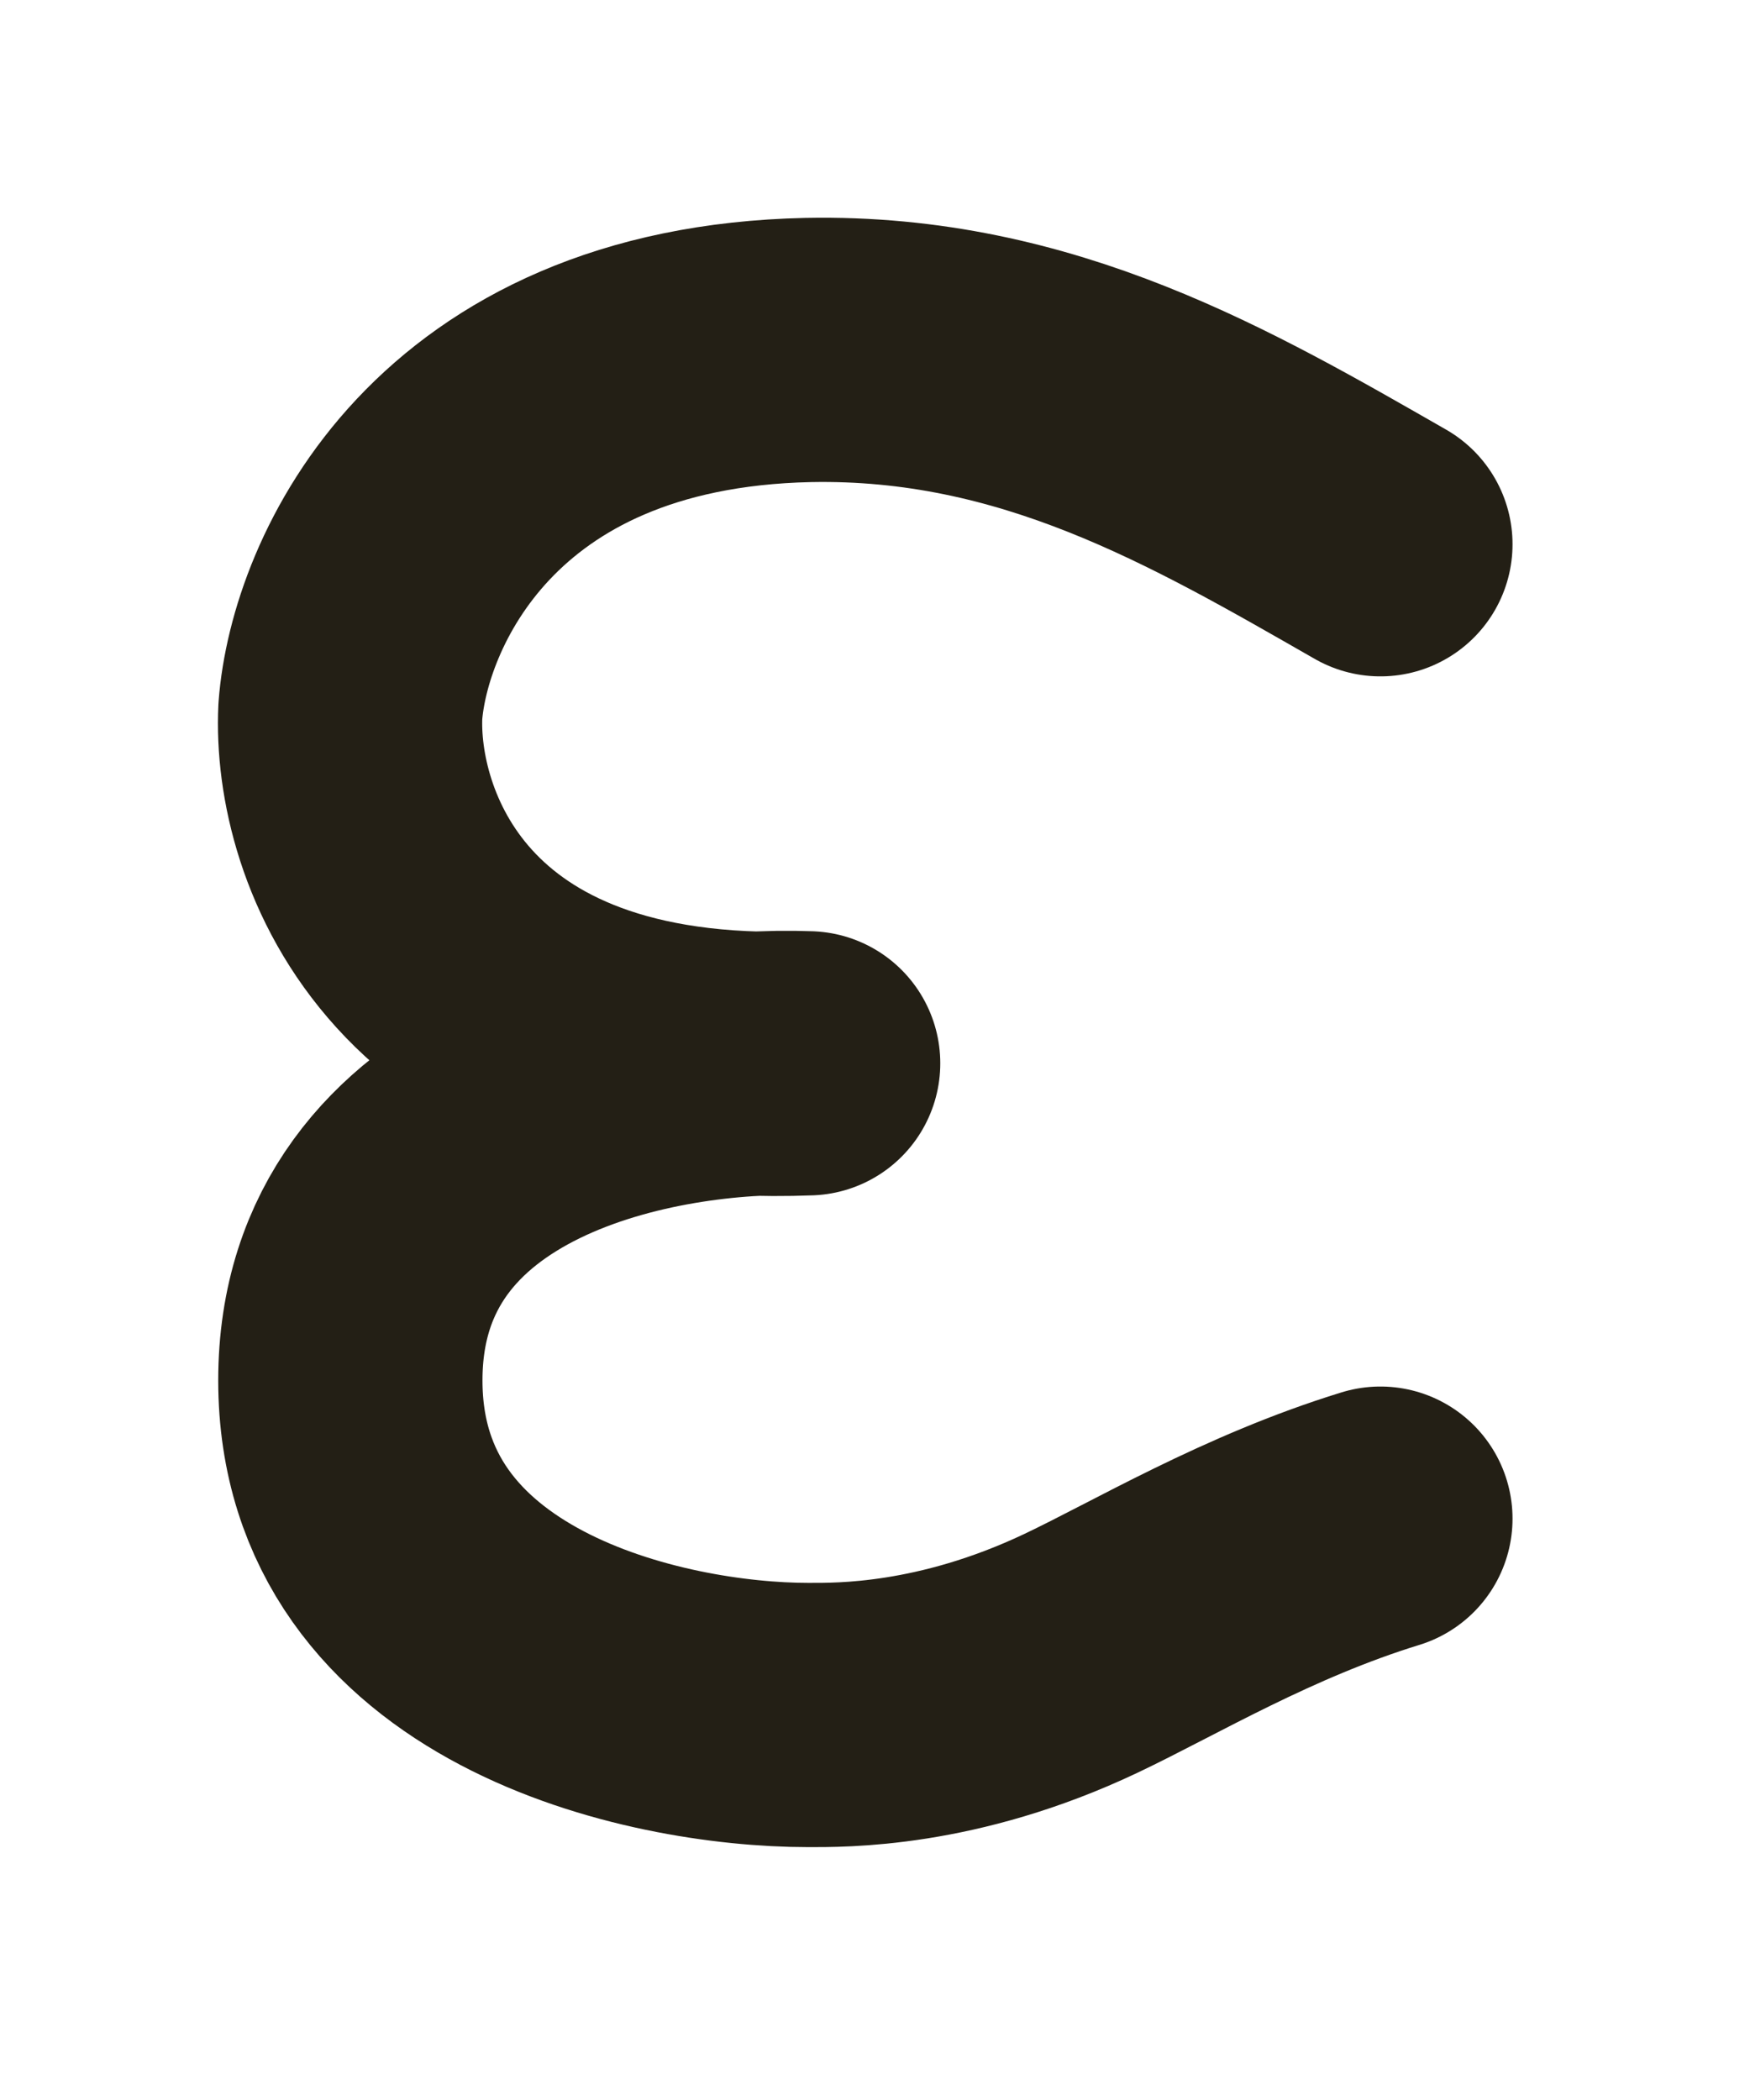
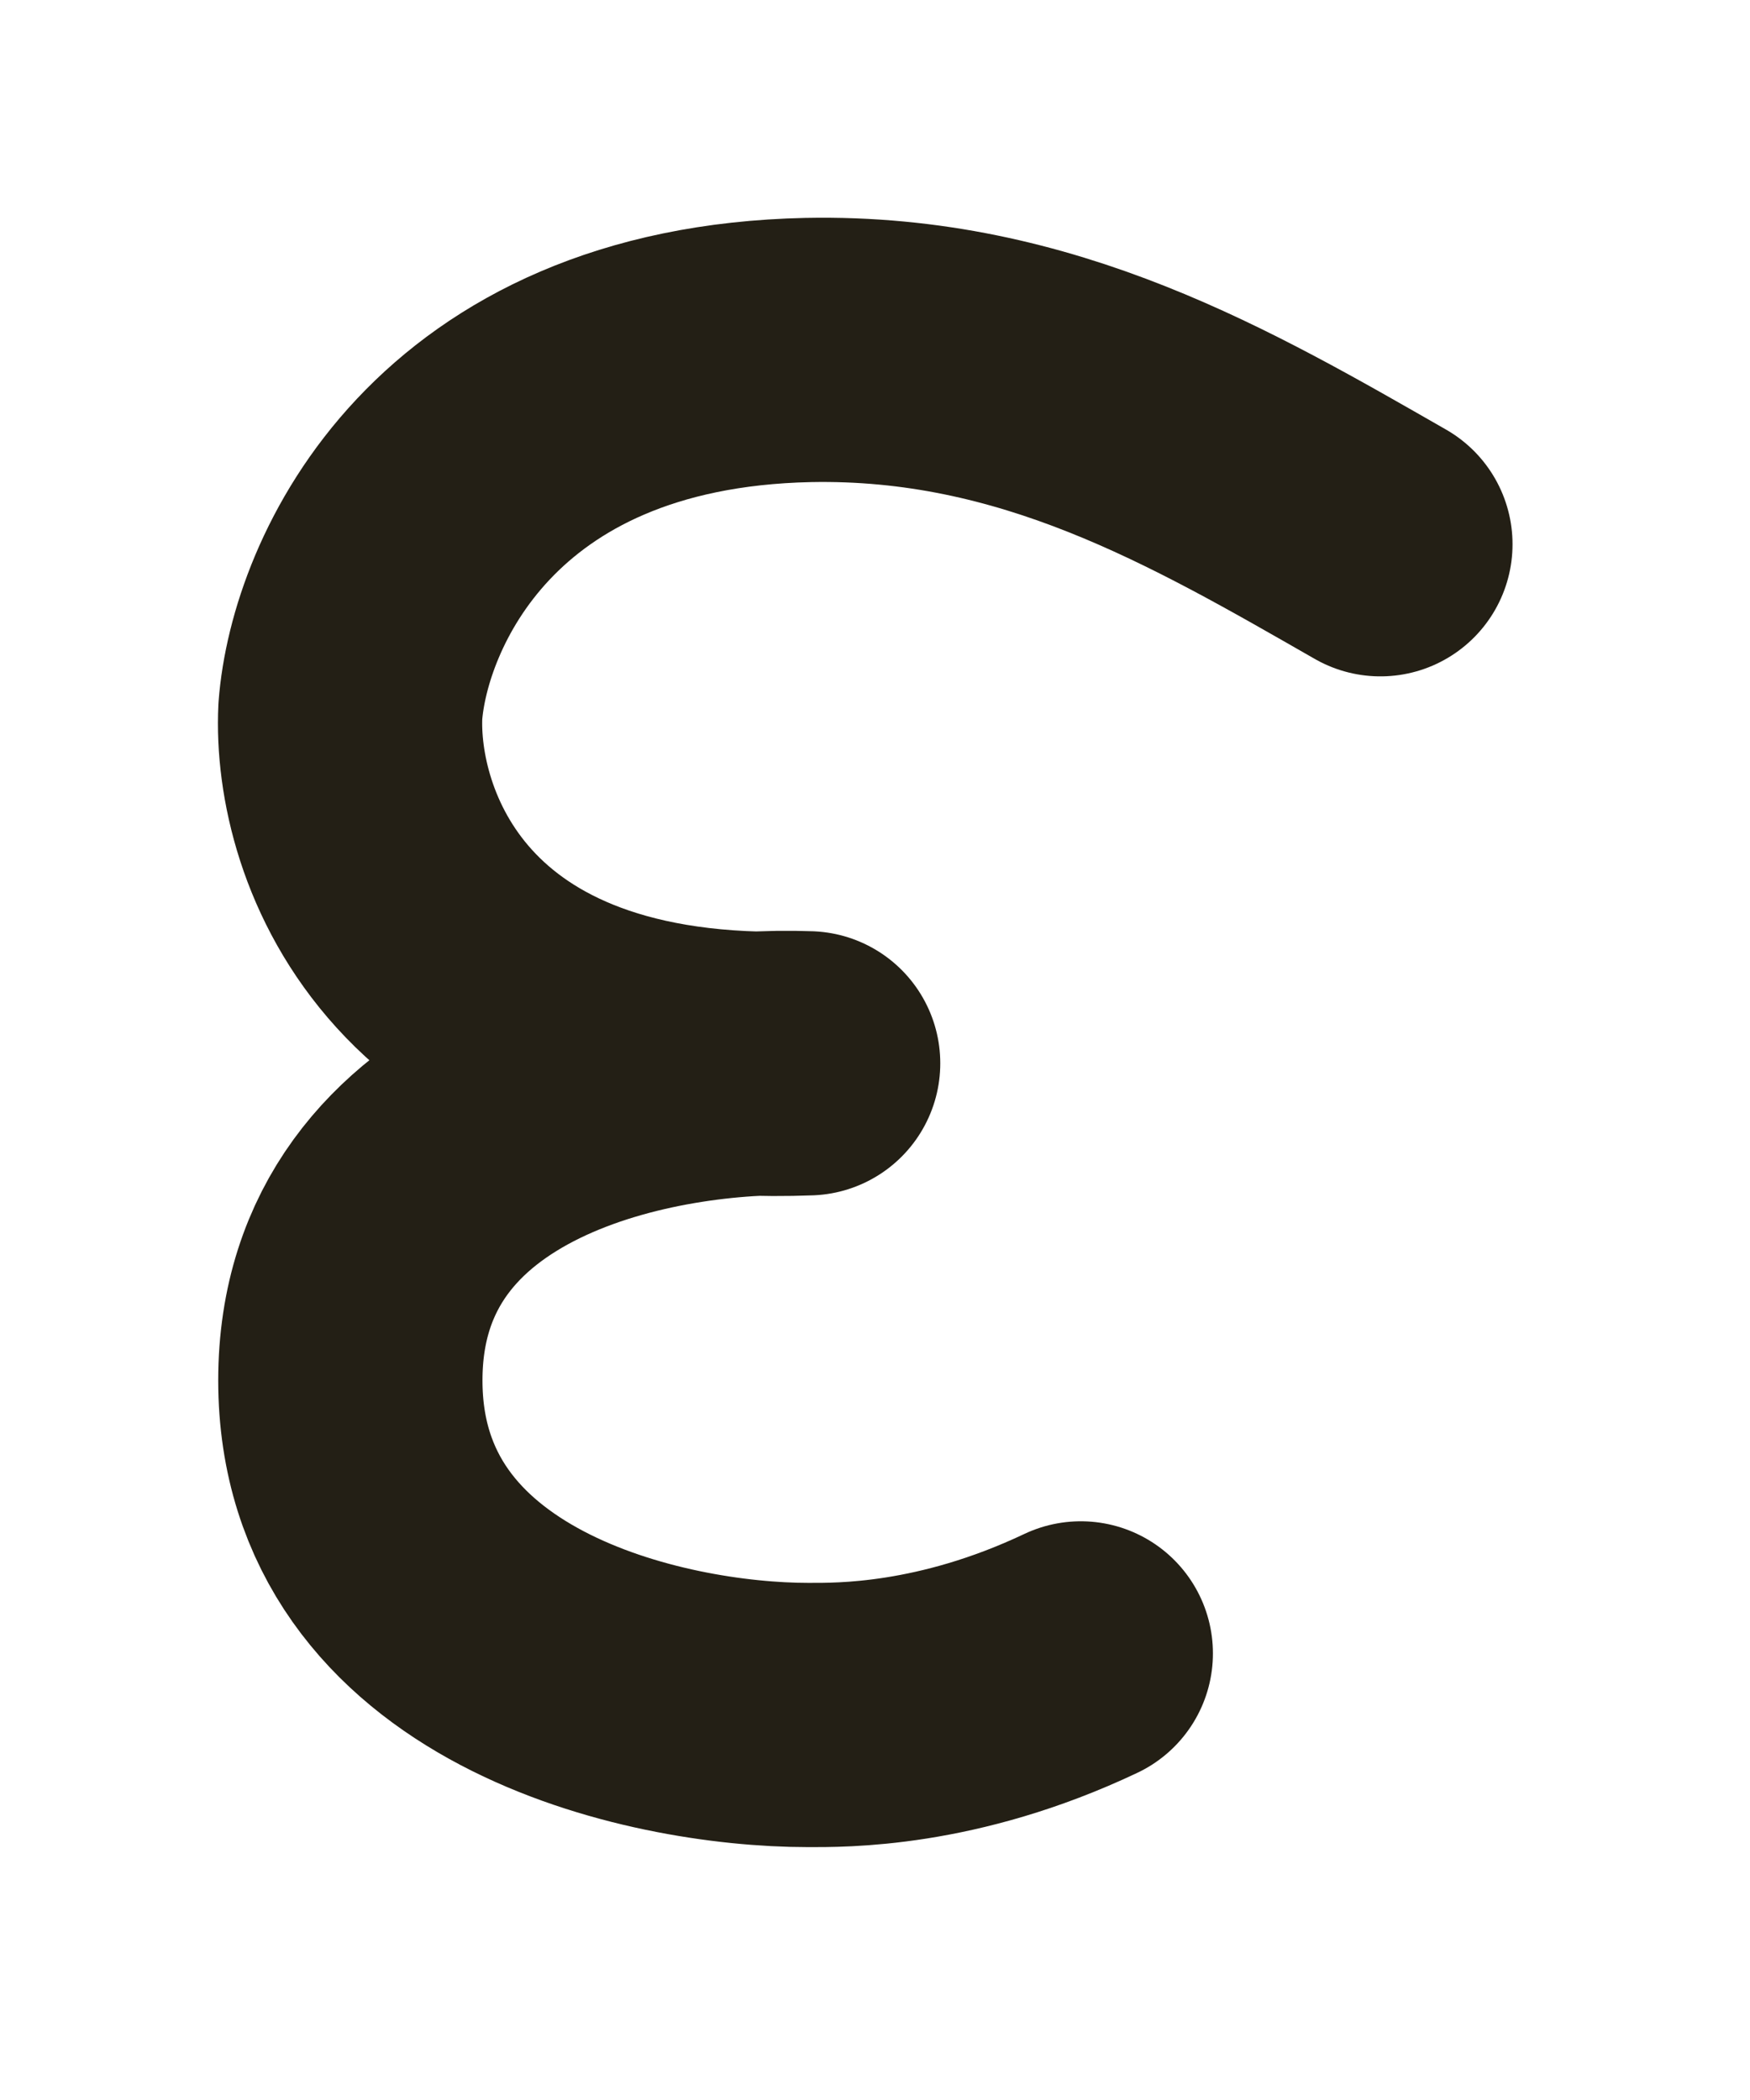
<svg xmlns="http://www.w3.org/2000/svg" fill="none" height="100%" overflow="visible" preserveAspectRatio="none" style="display: block;" viewBox="0 0 5 6" width="100%">
-   <path d="M3.944 1.555C3.462 1.279 2.964 0.987 2.309 1C1.323 1.021 1.026 1.697 1.001 2.032C0.984 2.384 1.222 3.079 2.309 3.038C1.873 3.022 1.001 3.179 1.001 3.944C1.001 4.709 1.873 4.9 2.309 4.9C2.401 4.9 2.706 4.905 3.088 4.724C3.301 4.623 3.593 4.447 3.944 4.339" id="Vector 59" stroke="#231F15" stroke-linecap="round" stroke-linejoin="round" stroke-width="0.755" />
+   <path d="M3.944 1.555C3.462 1.279 2.964 0.987 2.309 1C1.323 1.021 1.026 1.697 1.001 2.032C0.984 2.384 1.222 3.079 2.309 3.038C1.873 3.022 1.001 3.179 1.001 3.944C1.001 4.709 1.873 4.9 2.309 4.9C2.401 4.9 2.706 4.905 3.088 4.724" id="Vector 59" stroke="#231F15" stroke-linecap="round" stroke-linejoin="round" stroke-width="0.755" />
</svg>